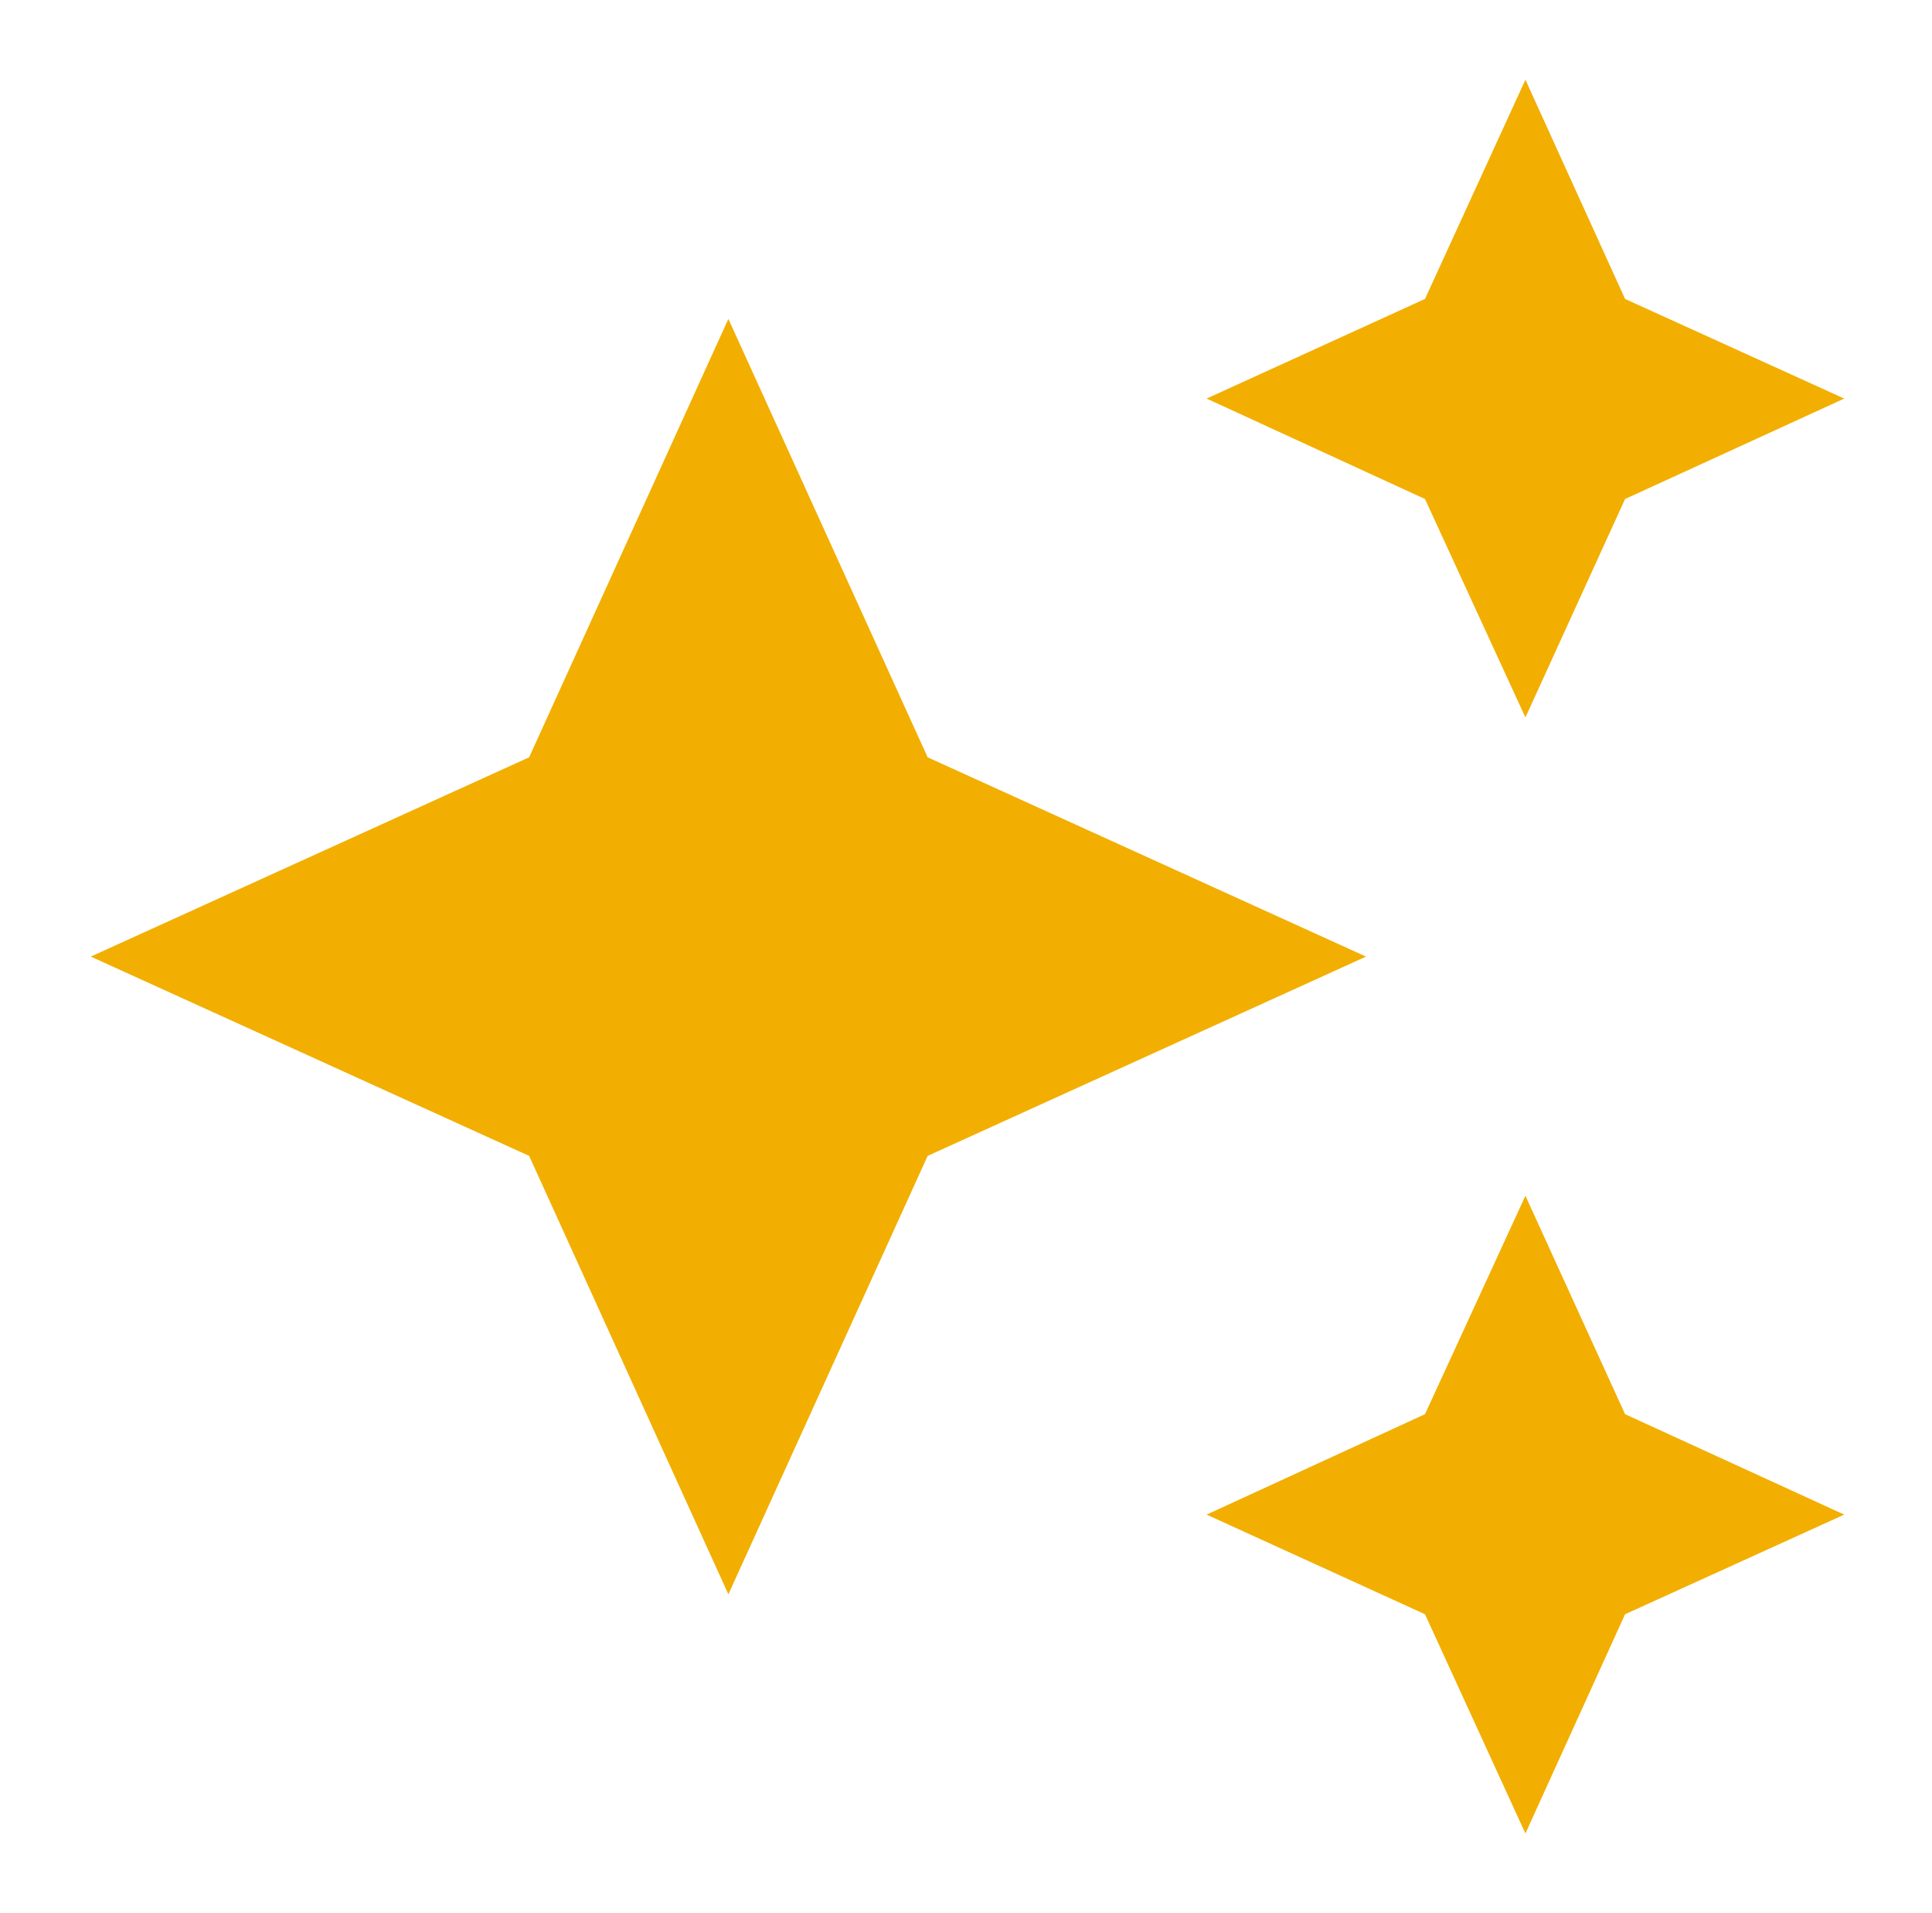
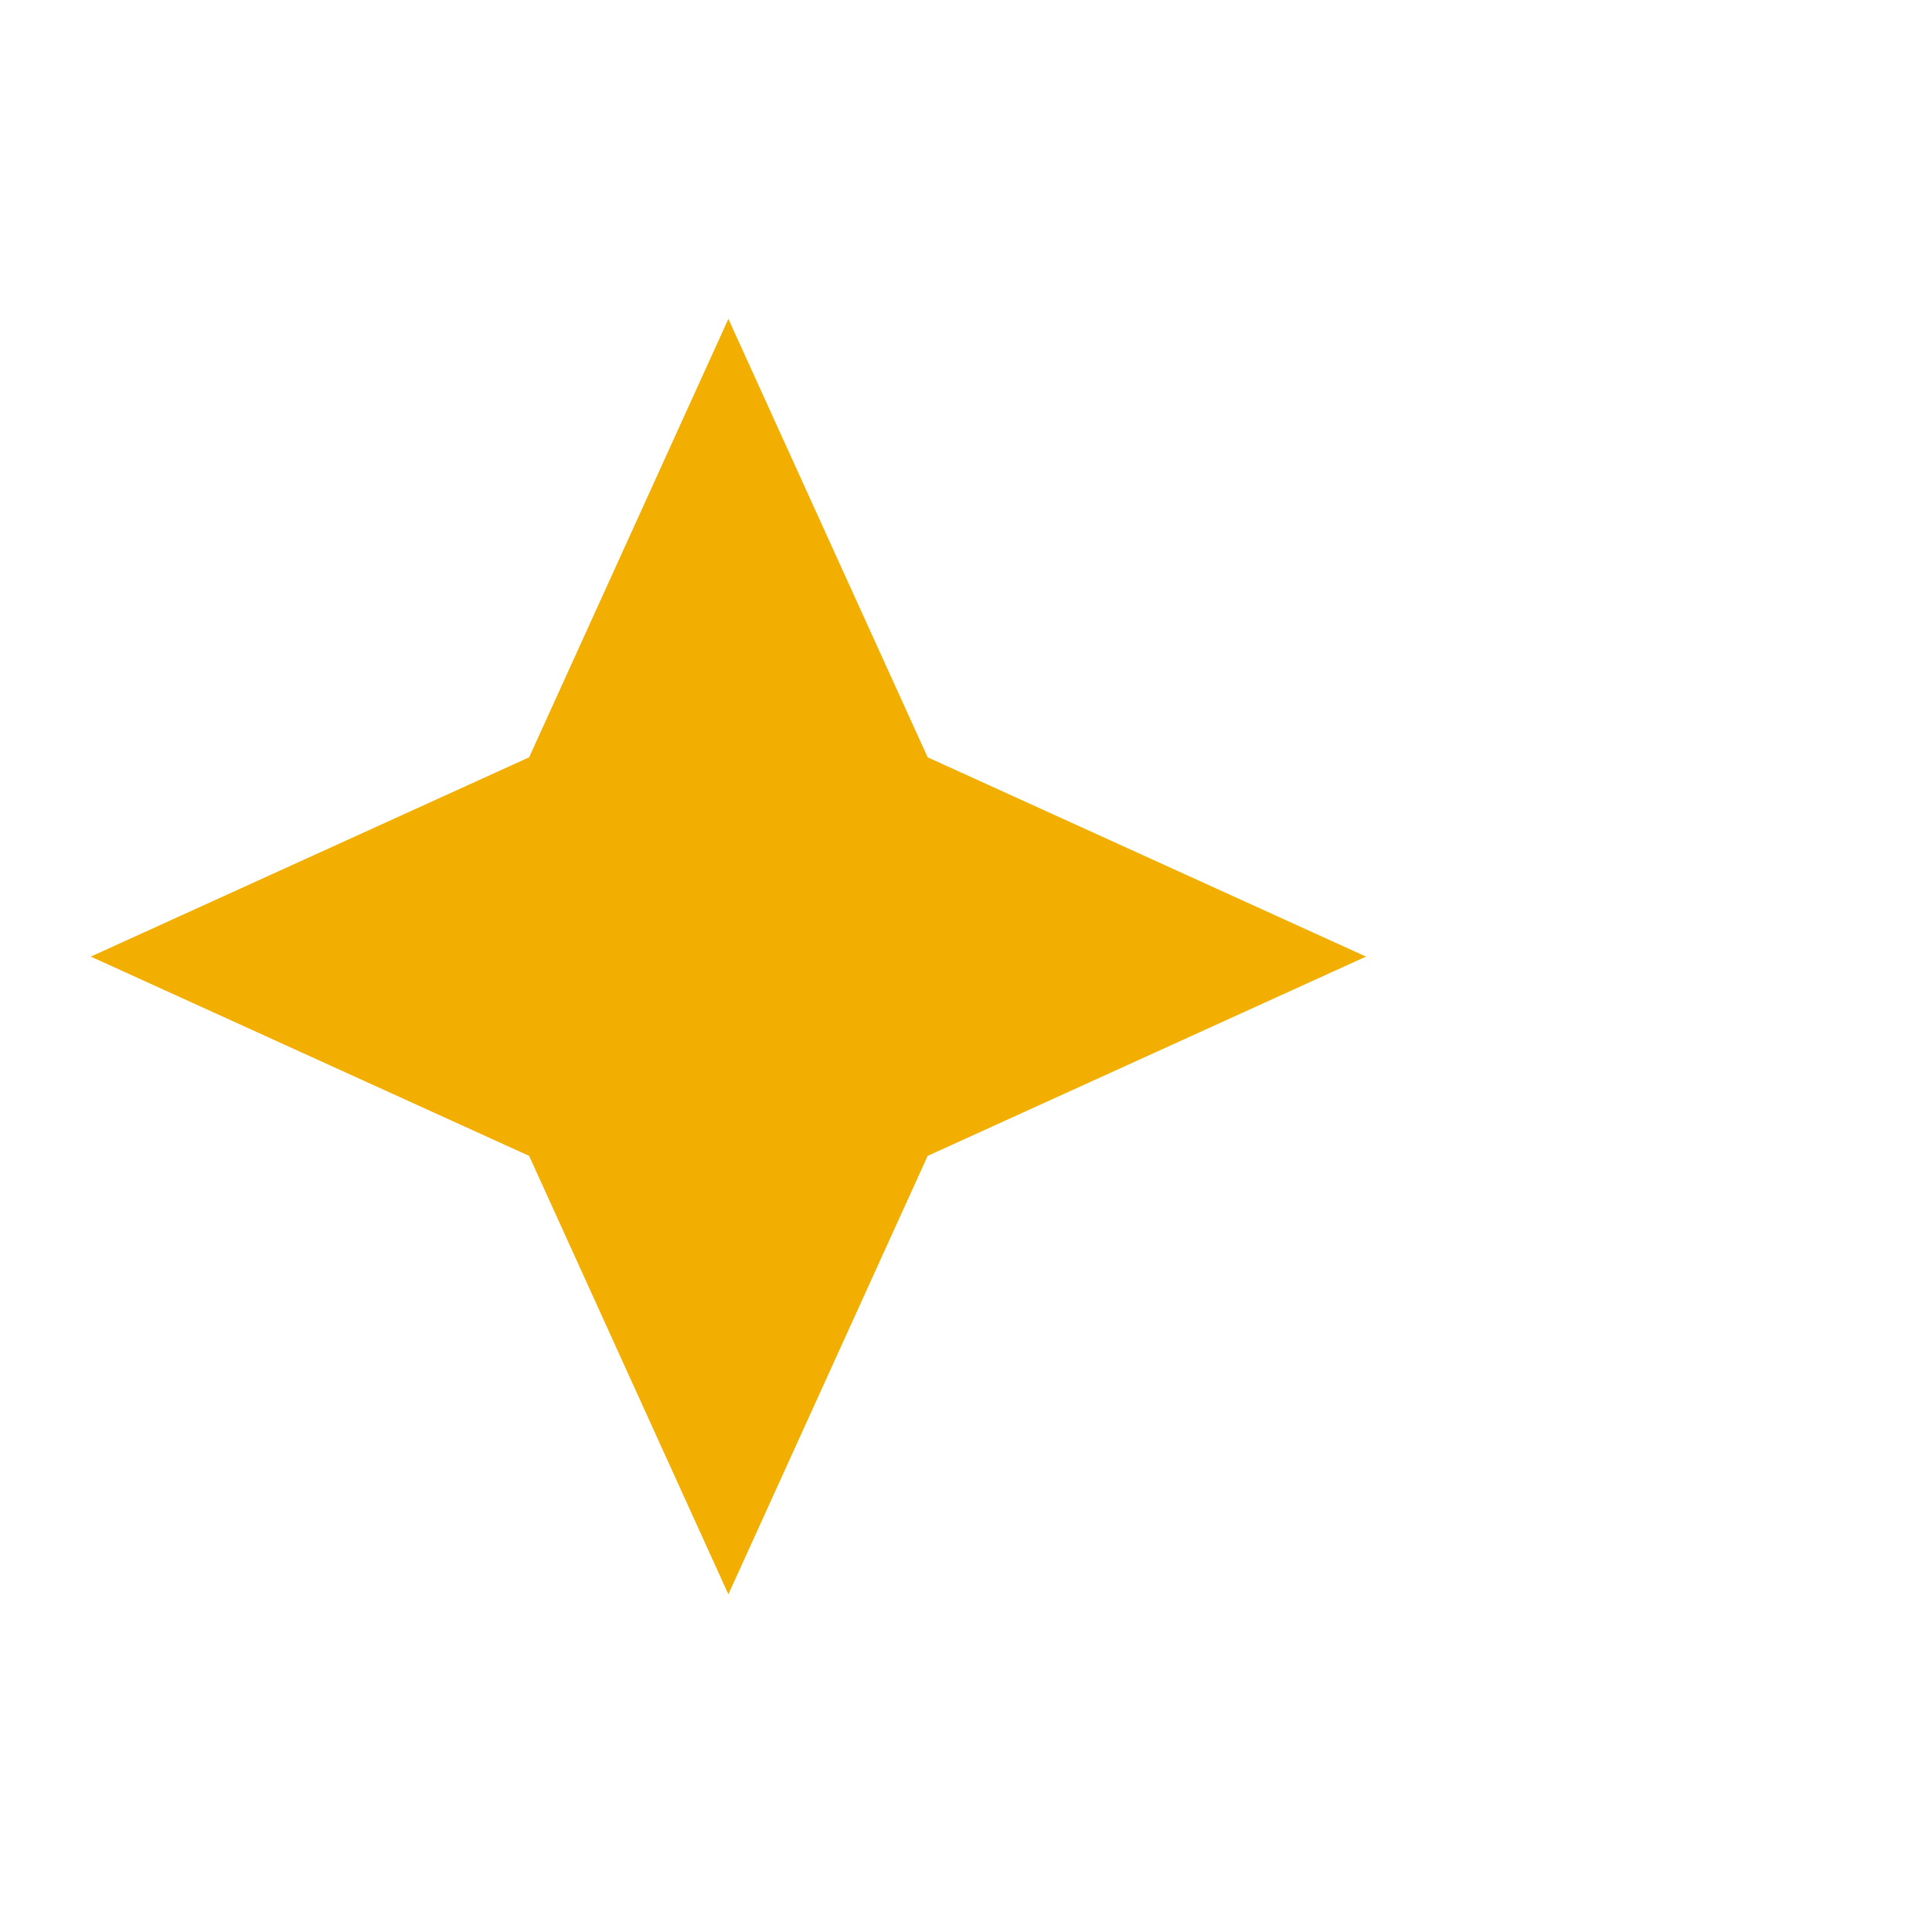
<svg xmlns="http://www.w3.org/2000/svg" width="101" height="100" viewBox="0 0 101 100" fill="none">
  <path d="M38.078 16.667L27.662 39.583L4.745 50L27.662 60.417L38.078 83.333L48.495 60.417L71.412 50L48.495 39.583L38.078 16.667Z" fill="#F2AF01" />
-   <path d="M74.495 73.917L79.745 62.5L84.954 73.917L96.412 79.167L84.954 84.375L79.745 95.833L74.495 84.375L63.079 79.167L74.495 73.917Z" fill="#F2AF01" />
-   <path d="M74.495 15.625L79.745 4.167L84.954 15.625L96.412 20.833L84.954 26.083L79.745 37.5L74.495 26.083L63.079 20.833L74.495 15.625Z" fill="#F2AF01" />
</svg>